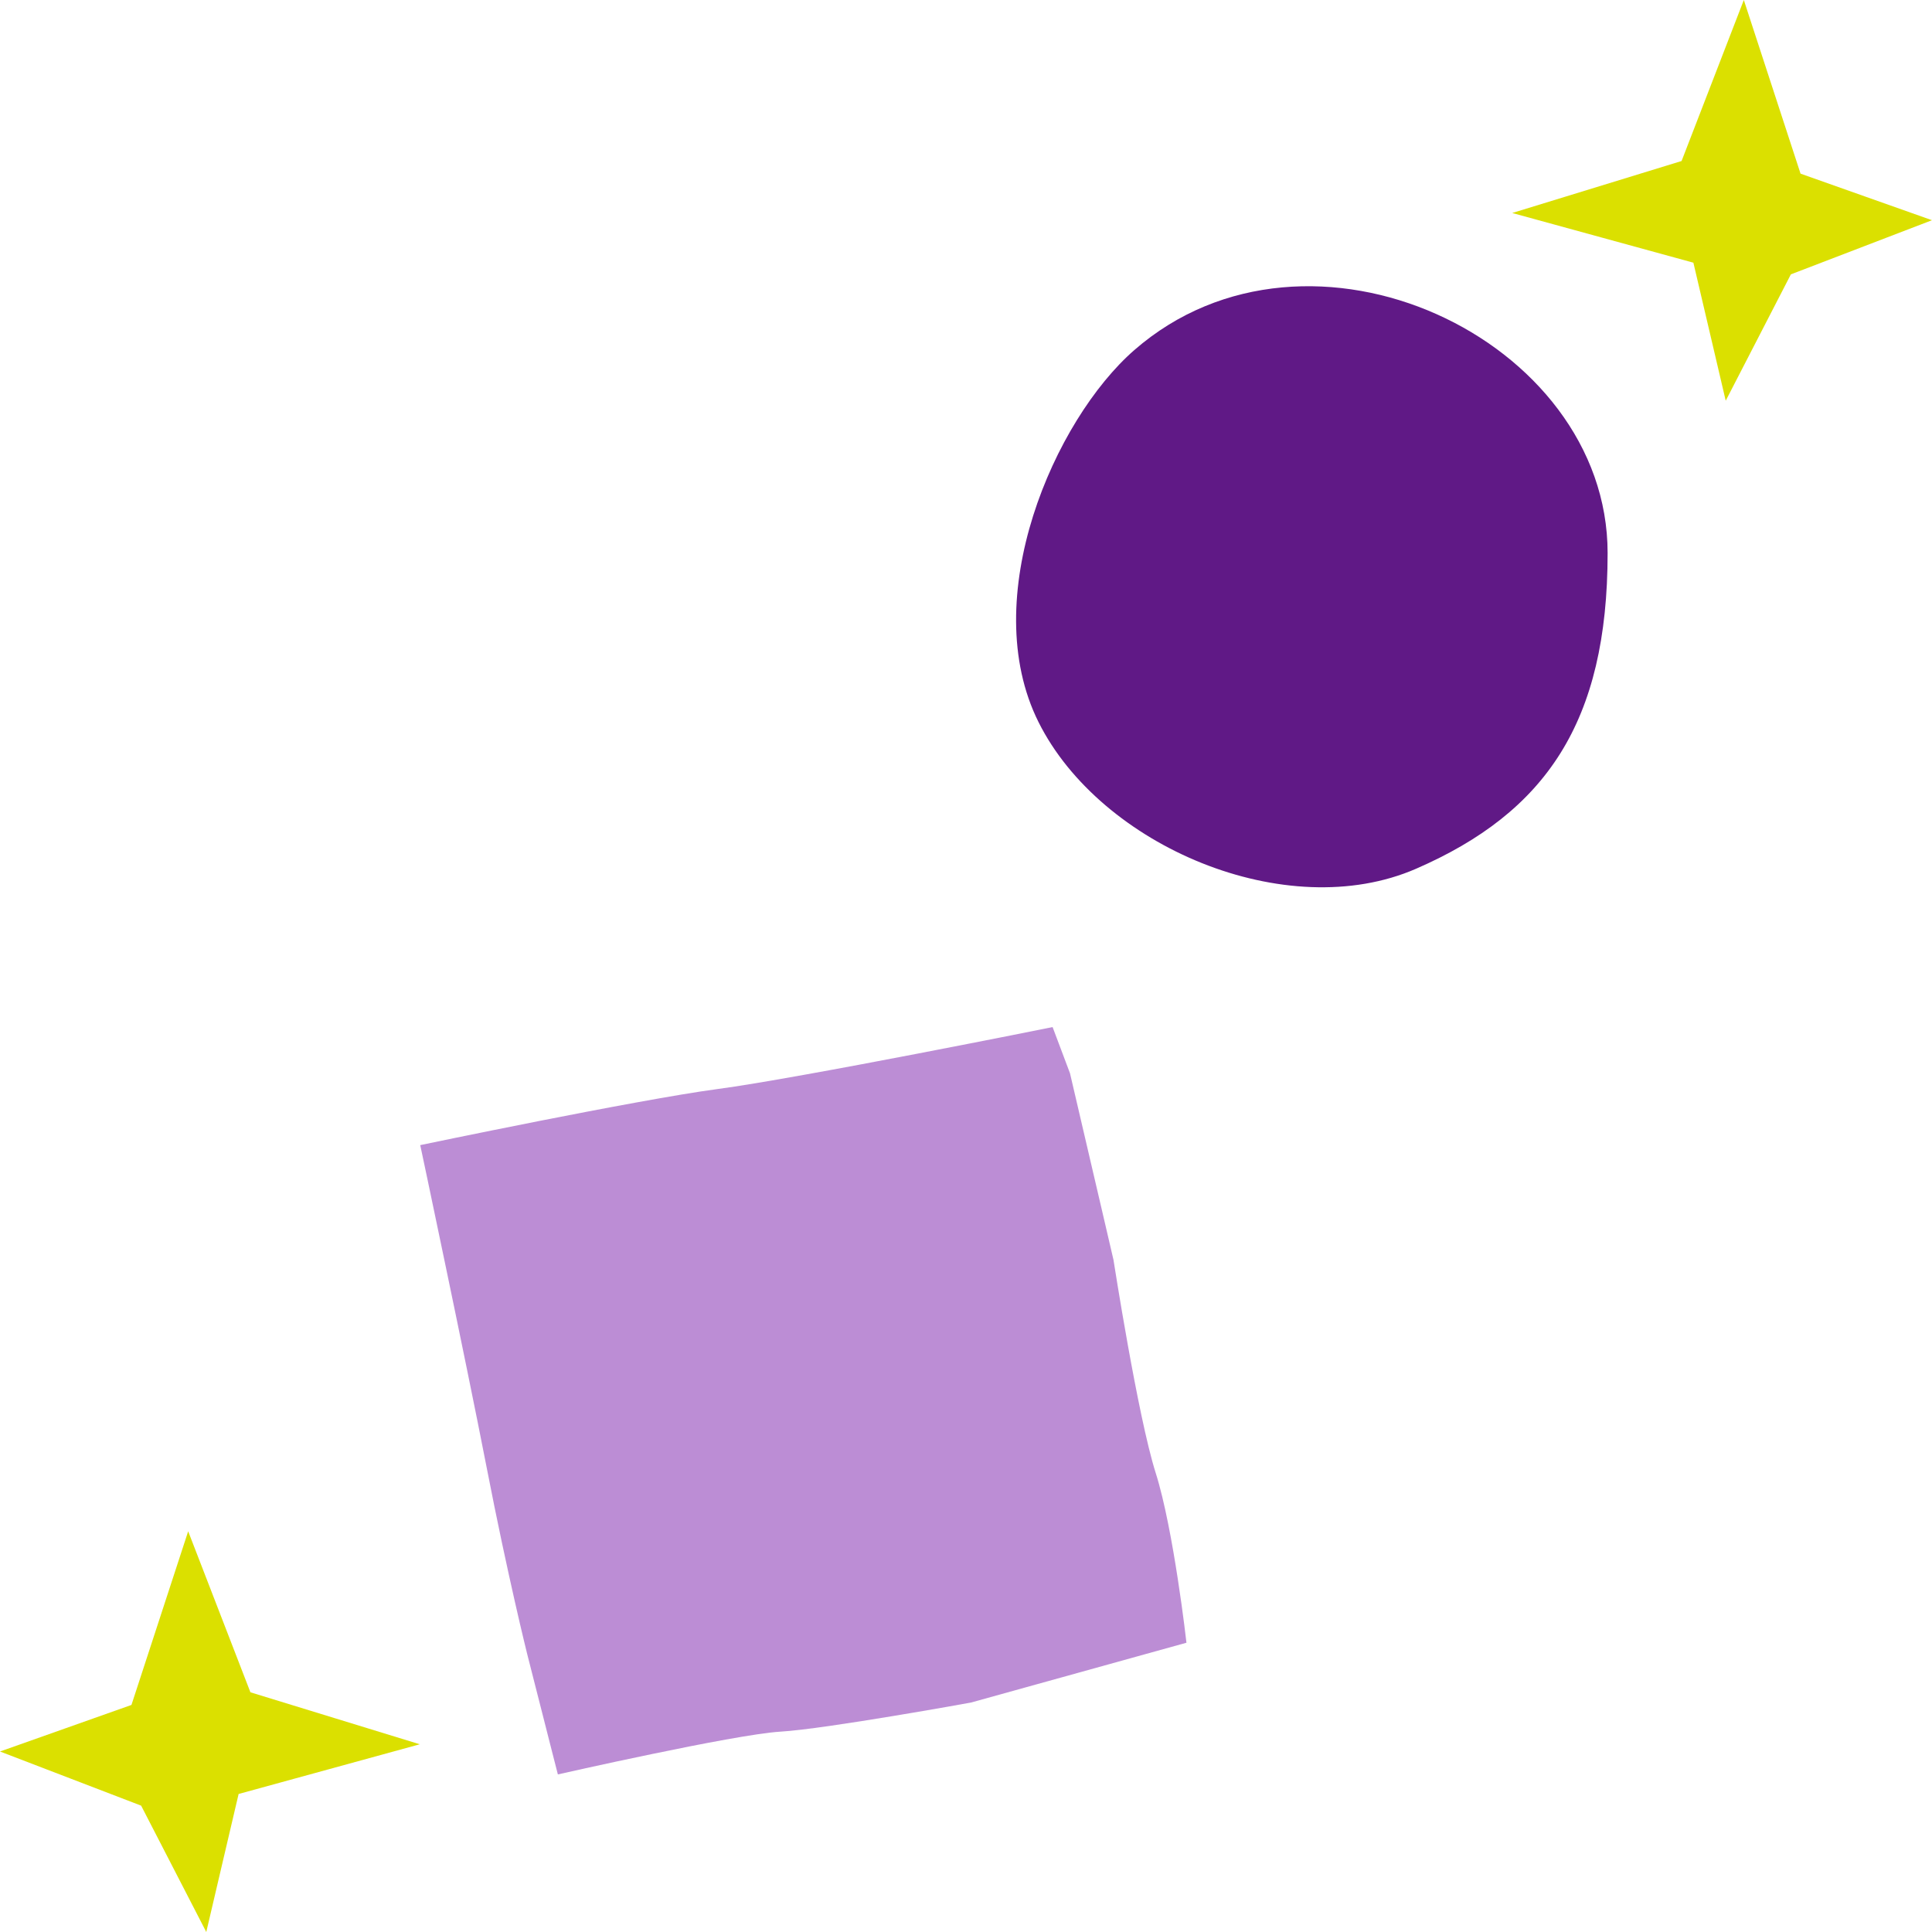
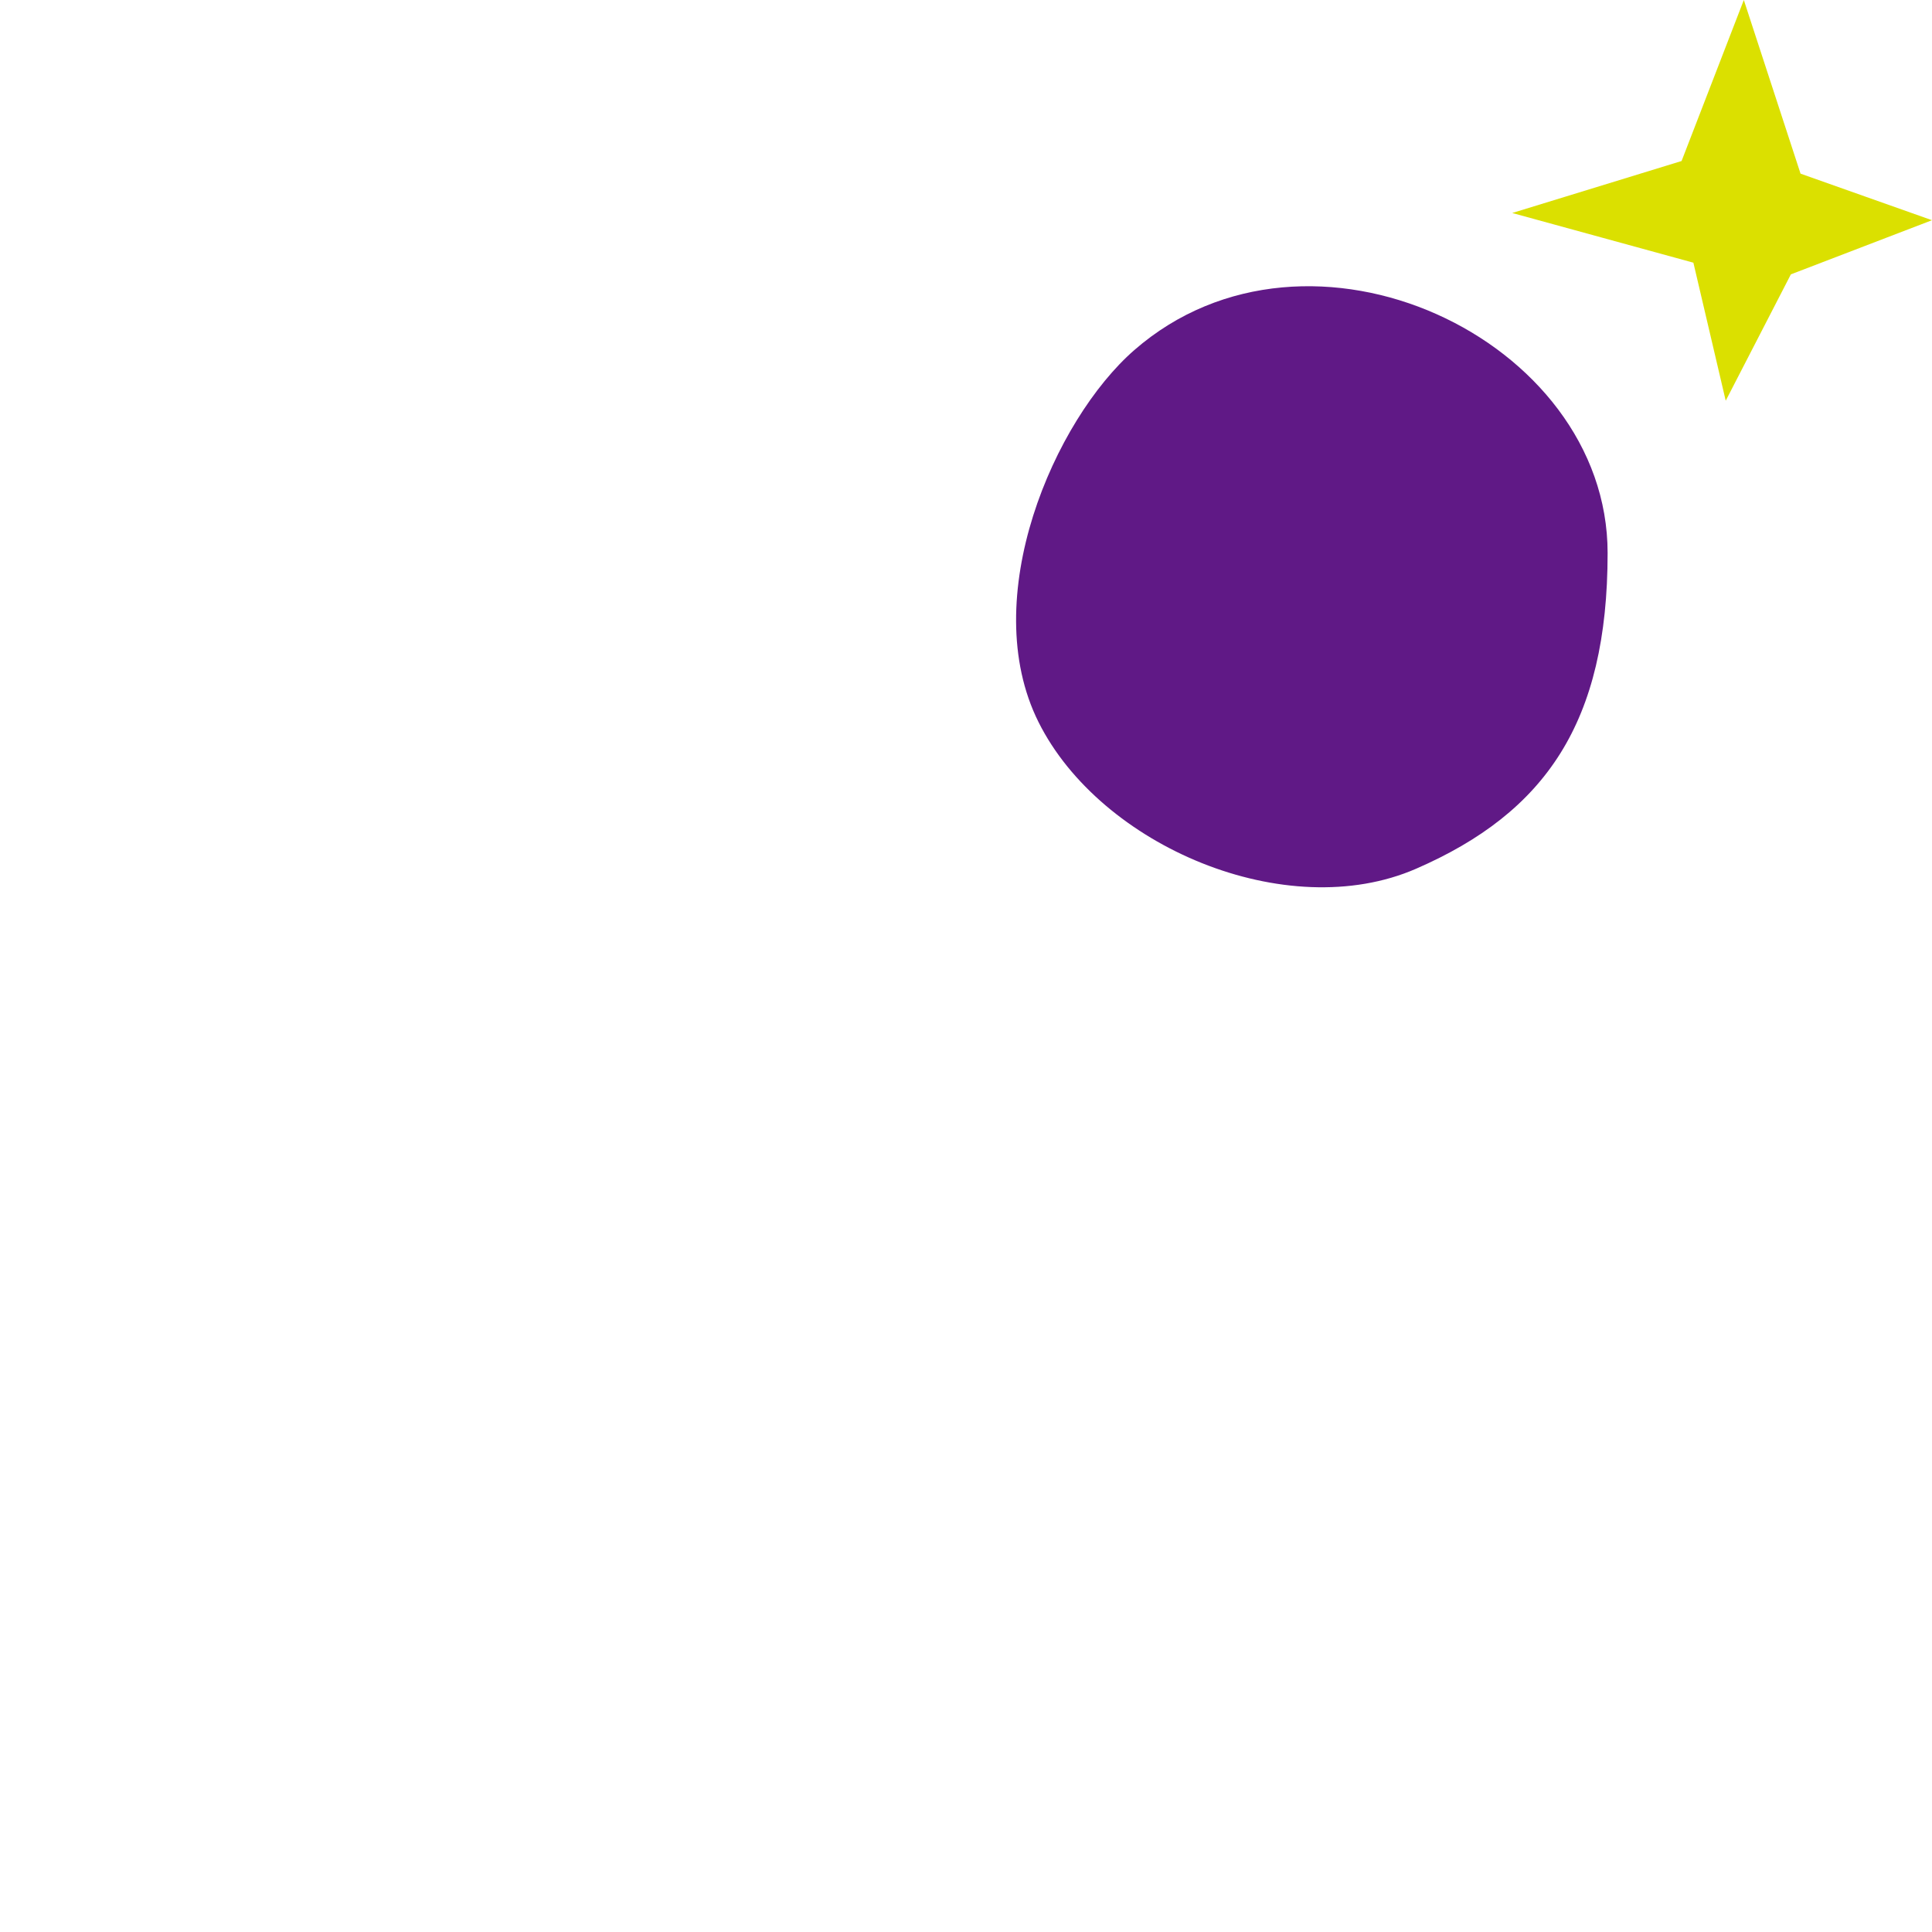
<svg xmlns="http://www.w3.org/2000/svg" width="405" height="405" viewBox="0 0 405 405" fill="none">
-   <path d="M102.004 307.564C103.114 313.299 104.205 318.607 105.21 323.356C106.22 328.098 107.143 332.275 107.927 335.739C108.711 339.202 109.355 341.947 109.808 343.825C110.256 345.71 110.511 346.723 110.511 346.723L112.116 353.032L113.727 359.345L115.332 365.654L116.944 371.968C116.944 371.968 119.242 371.444 122.849 370.651C126.455 369.859 131.364 368.794 136.579 367.714C141.793 366.629 147.314 365.529 152.138 364.661C156.962 363.794 161.095 363.158 163.535 363.006C165.977 362.861 169.695 362.405 173.907 361.803C178.119 361.201 182.814 360.454 187.209 359.727C191.605 359 195.694 358.294 198.684 357.768C201.673 357.242 203.567 356.895 203.567 356.895L214.853 353.759L226.14 350.629L237.425 347.493L248.712 344.363C248.712 344.363 248.546 342.886 248.238 340.478C247.93 338.076 247.48 334.744 246.906 331.042C246.338 327.338 245.652 323.262 244.866 319.363C244.084 315.457 243.21 311.737 242.258 308.741C241.313 305.749 240.285 301.458 239.281 296.715C238.275 291.966 237.289 286.766 236.421 281.937C235.551 277.102 234.801 272.645 234.27 269.4C233.738 266.15 233.418 264.108 233.418 264.108L231.144 254.332L228.863 244.551L226.582 234.771L224.301 224.99L223.389 222.568L222.477 220.145L221.566 217.729L220.655 215.306C220.655 215.306 217.328 215.974 212.07 217.019C206.817 218.057 199.631 219.467 191.92 220.951C184.202 222.435 175.958 223.988 168.58 225.306C161.197 226.632 154.681 227.729 150.431 228.29C146.181 228.857 140.16 229.875 133.52 231.086C126.879 232.292 119.619 233.691 112.89 235.016C106.157 236.348 99.962 237.604 95.446 238.529C90.93 239.454 88.093 240.049 88.093 240.049C88.093 240.049 88.684 242.834 89.644 247.373C90.598 251.914 91.92 258.203 93.376 265.212C94.837 272.214 96.439 279.94 97.95 287.345C99.462 294.749 100.89 301.836 102.004 307.564Z" fill="#BC8DD5" />
  <path d="M375.415 57.513L368.587 70.757L361.758 84L358.371 69.534L354.98 55.067L335.99 49.858L317 44.648L334.752 39.2L352.505 33.751L359.029 16.875L365.553 0L377.443 36.401L391.222 41.282L405 46.162L390.206 51.838L375.415 57.513Z" fill="#DBE000" />
-   <path d="M29.585 378.513L36.413 391.757L43.242 405L46.629 390.533L50.02 376.067L69.01 370.858L88 365.649L70.248 360.2L52.495 354.751L45.971 337.875L39.447 321L27.557 357.401L13.778 362.282L0 367.162L14.794 372.838L29.585 378.513Z" fill="#DBE000" />
  <path d="M237.787 73.381C229.385 80.704 221.12 93.705 216.573 108.125C212.03 122.545 211.211 138.385 217.711 151.386C224.206 164.387 237.195 175.024 251.96 180.933C266.725 186.841 283.261 188.026 296.842 182.114C310.424 176.206 320.465 168.523 327.111 157.886C333.753 147.249 337 133.658 337 115.929C337 93.473 321.35 74.858 301.127 65.847C280.899 56.835 256.093 57.425 237.787 73.381Z" fill="#601986" />
</svg>